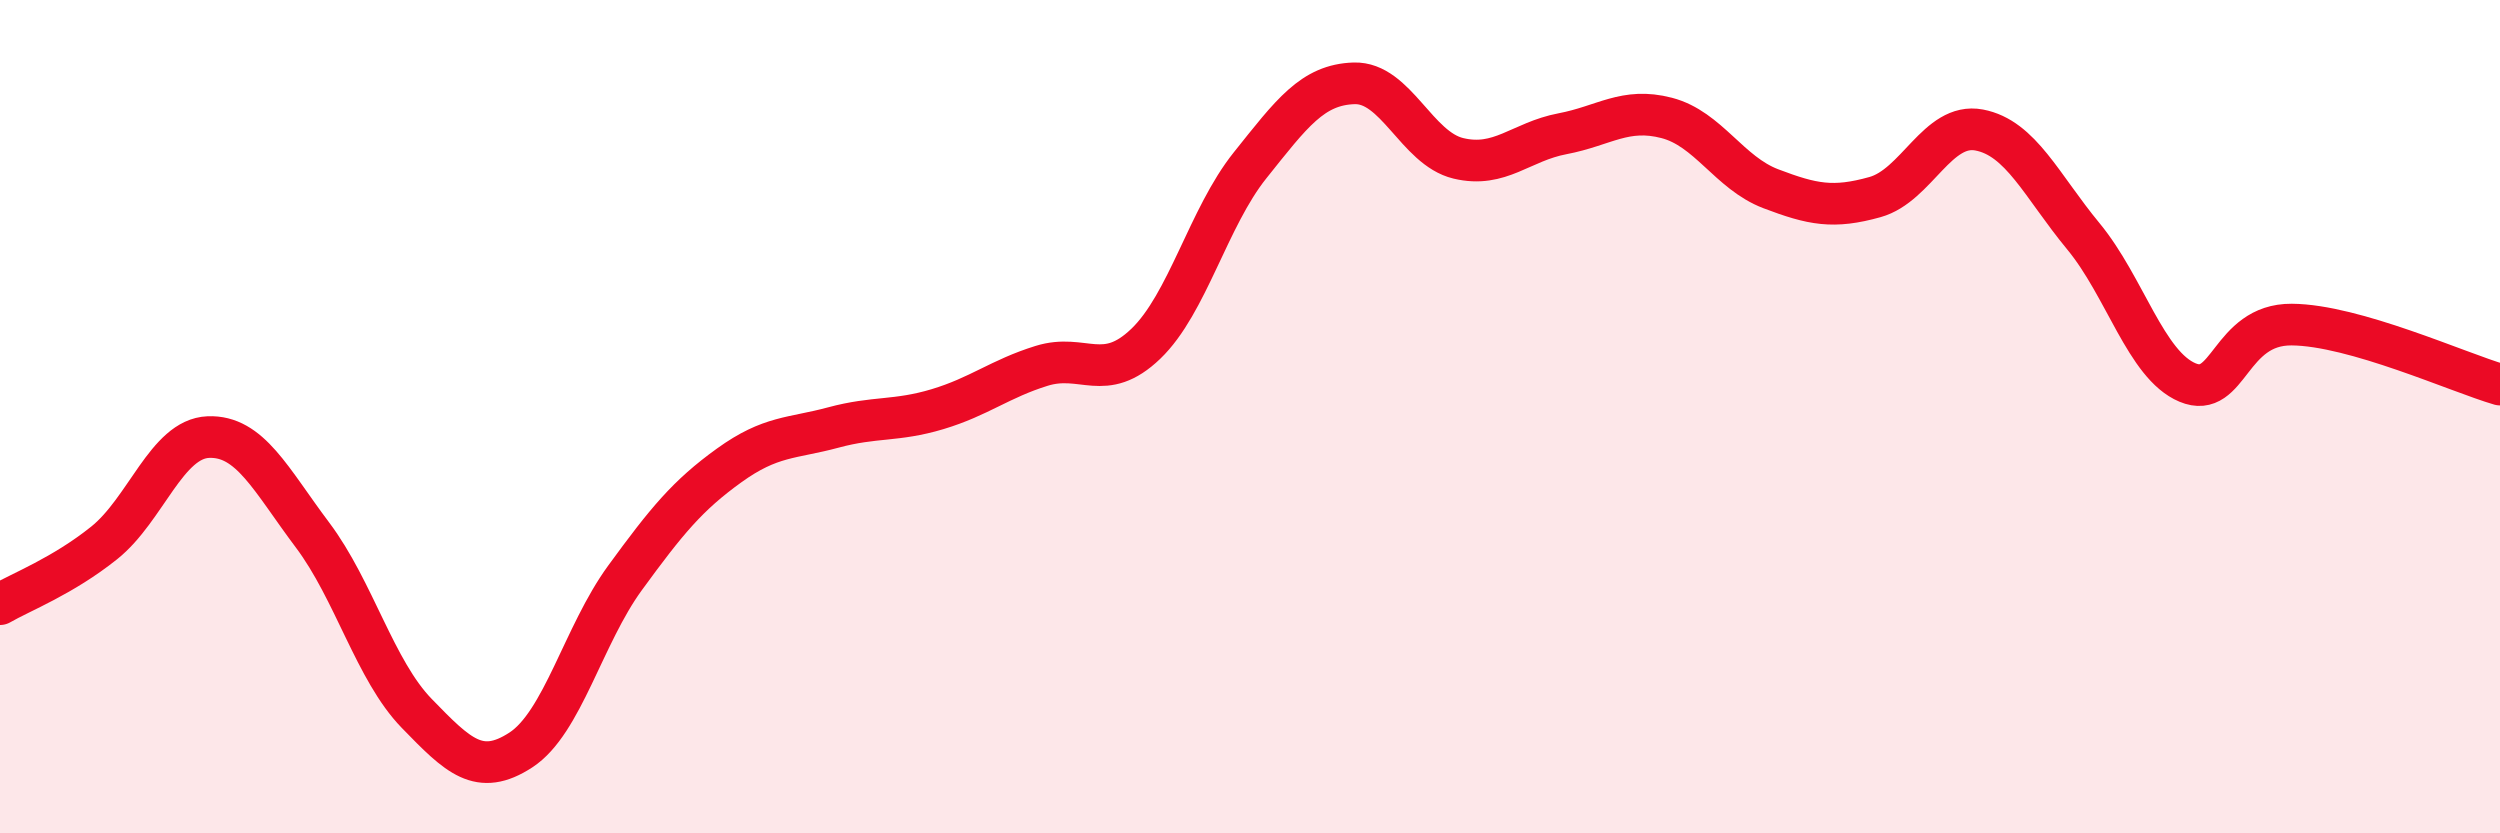
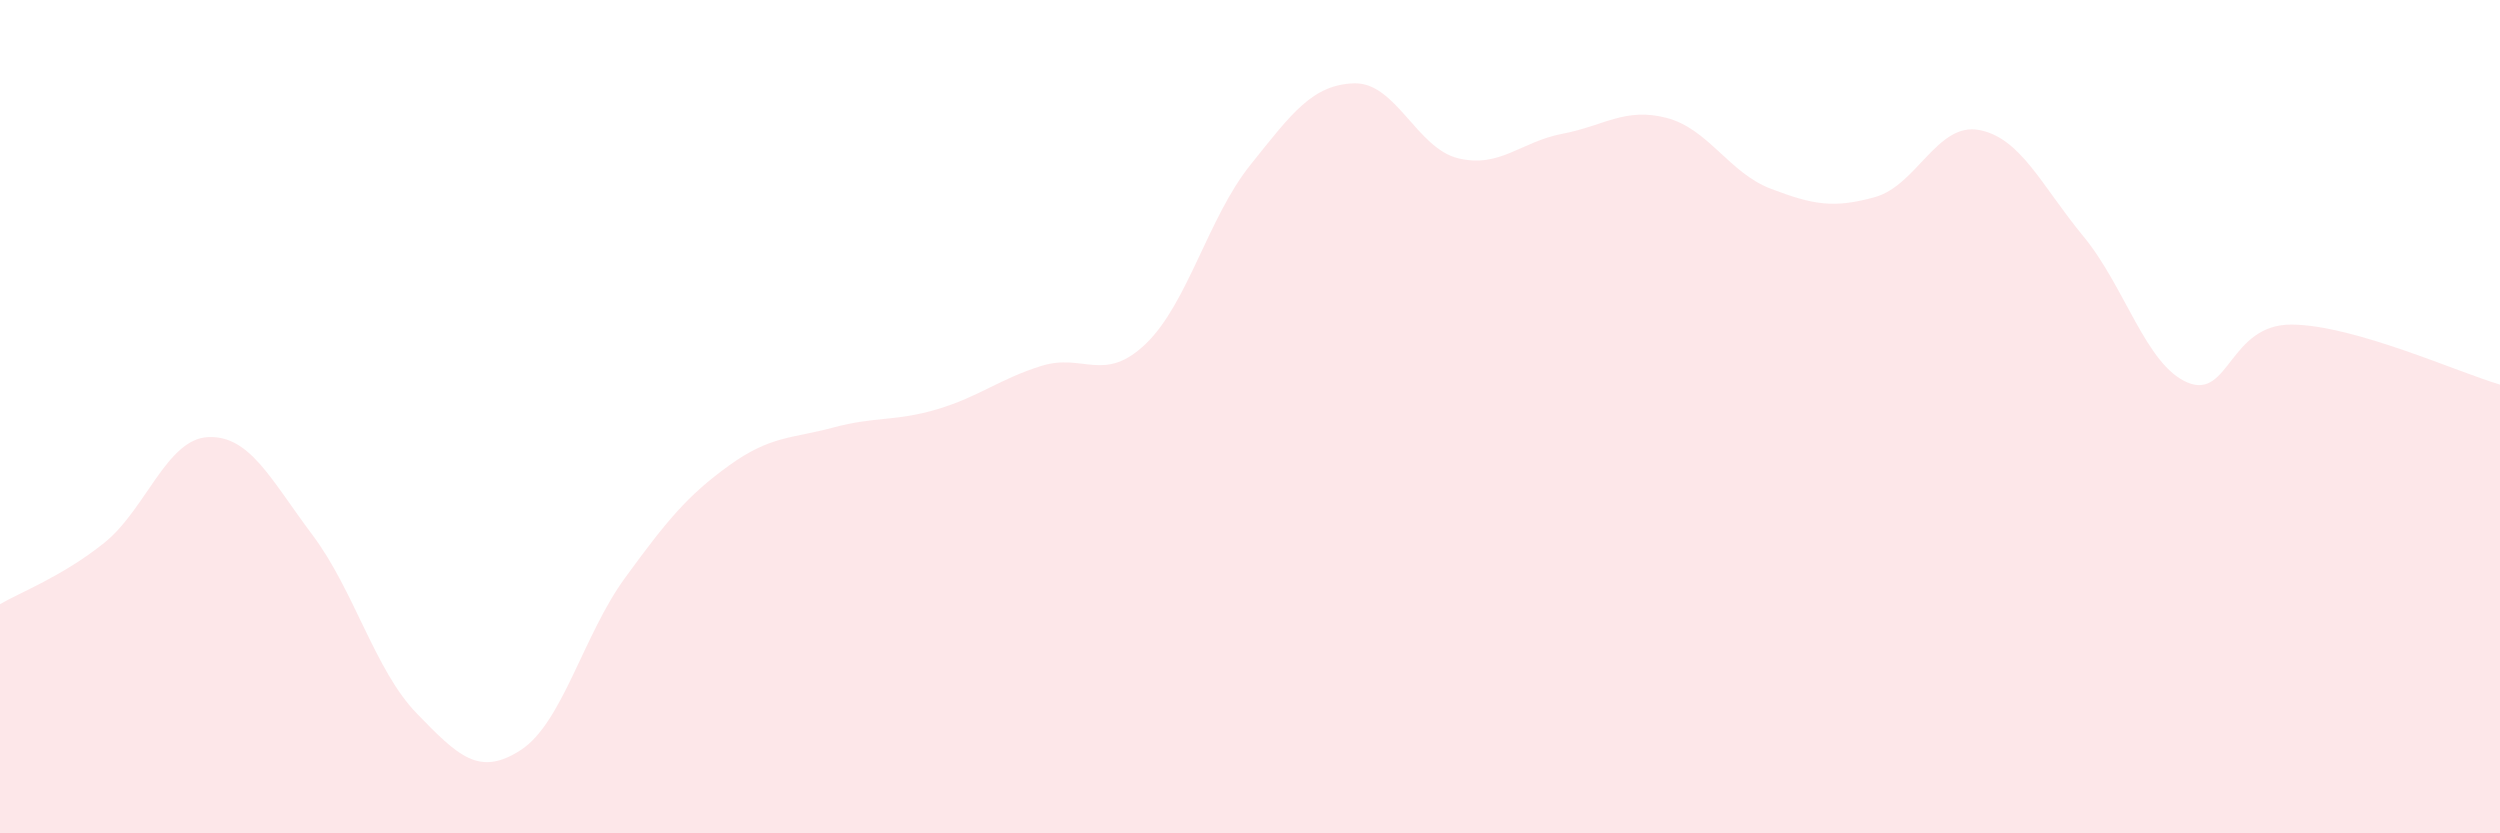
<svg xmlns="http://www.w3.org/2000/svg" width="60" height="20" viewBox="0 0 60 20">
  <path d="M 0,14.5 C 0.5,14.21 1.5,13.83 2.5,13.03 C 3.5,12.23 4,10.53 5,10.49 C 6,10.45 6.5,11.51 7.5,12.84 C 8.5,14.17 9,16.09 10,17.12 C 11,18.15 11.5,18.65 12.5,18 C 13.5,17.35 14,15.24 15,13.87 C 16,12.5 16.5,11.89 17.5,11.17 C 18.5,10.45 19,10.53 20,10.26 C 21,9.99 21.5,10.12 22.5,9.82 C 23.5,9.52 24,9.09 25,8.78 C 26,8.47 26.5,9.21 27.5,8.25 C 28.5,7.29 29,5.22 30,3.97 C 31,2.72 31.5,2.03 32.5,2 C 33.5,1.97 34,3.56 35,3.8 C 36,4.04 36.5,3.4 37.5,3.21 C 38.5,3.02 39,2.57 40,2.83 C 41,3.09 41.5,4.15 42.5,4.53 C 43.5,4.91 44,5.01 45,4.73 C 46,4.45 46.5,2.93 47.5,3.12 C 48.5,3.31 49,4.46 50,5.67 C 51,6.88 51.5,8.76 52.5,9.18 C 53.5,9.6 53.5,7.78 55,7.79 C 56.5,7.8 59,8.94 60,9.23L60 20L0 20Z" fill="#EB0A25" opacity="0.1" stroke-linecap="round" stroke-linejoin="round" />
-   <path d="M 0,14.5 C 0.5,14.21 1.5,13.83 2.5,13.03 C 3.5,12.23 4,10.53 5,10.49 C 6,10.45 6.5,11.51 7.5,12.84 C 8.5,14.17 9,16.09 10,17.12 C 11,18.15 11.5,18.65 12.5,18 C 13.5,17.35 14,15.24 15,13.87 C 16,12.5 16.5,11.89 17.5,11.17 C 18.5,10.45 19,10.53 20,10.26 C 21,9.99 21.5,10.12 22.5,9.82 C 23.5,9.52 24,9.09 25,8.78 C 26,8.47 26.5,9.21 27.5,8.25 C 28.5,7.29 29,5.22 30,3.97 C 31,2.72 31.5,2.03 32.5,2 C 33.5,1.97 34,3.56 35,3.8 C 36,4.04 36.5,3.4 37.5,3.21 C 38.5,3.02 39,2.57 40,2.83 C 41,3.09 41.5,4.15 42.5,4.53 C 43.5,4.91 44,5.01 45,4.73 C 46,4.45 46.5,2.93 47.5,3.12 C 48.5,3.31 49,4.46 50,5.67 C 51,6.88 51.5,8.76 52.5,9.18 C 53.5,9.6 53.5,7.78 55,7.79 C 56.5,7.8 59,8.94 60,9.23" stroke="#EB0A25" stroke-width="1" fill="none" stroke-linecap="round" stroke-linejoin="round" />
</svg>